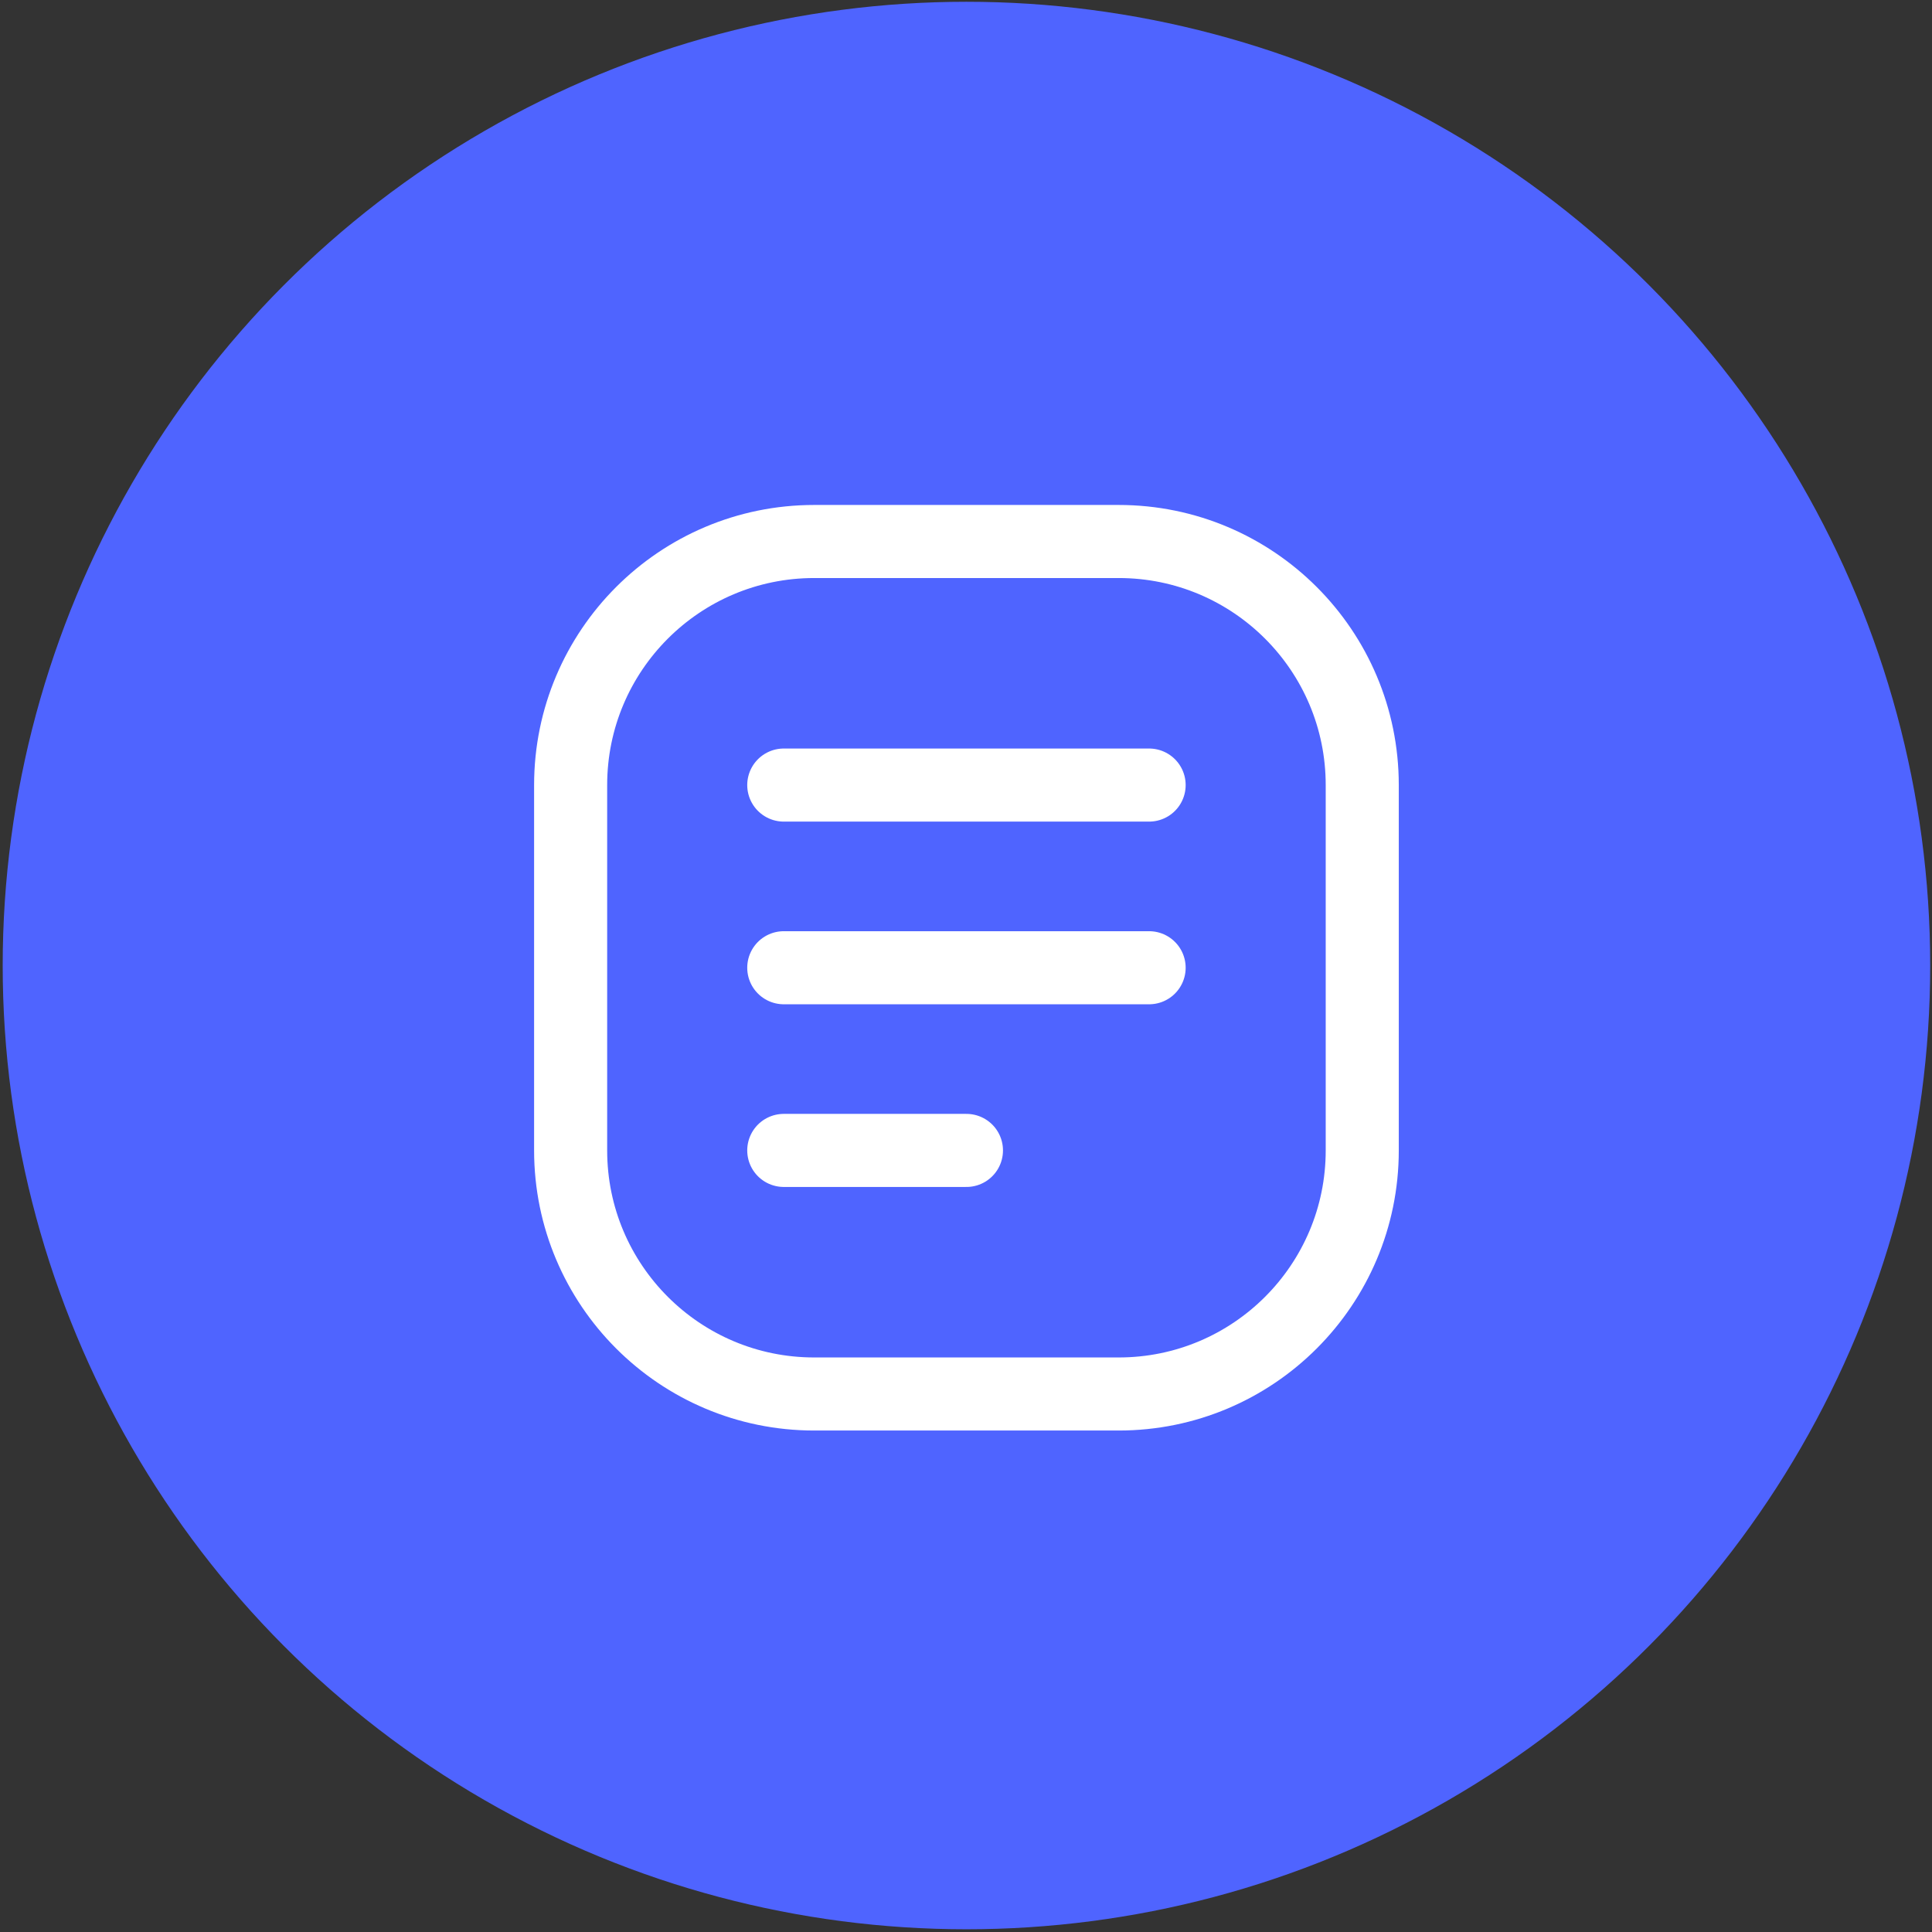
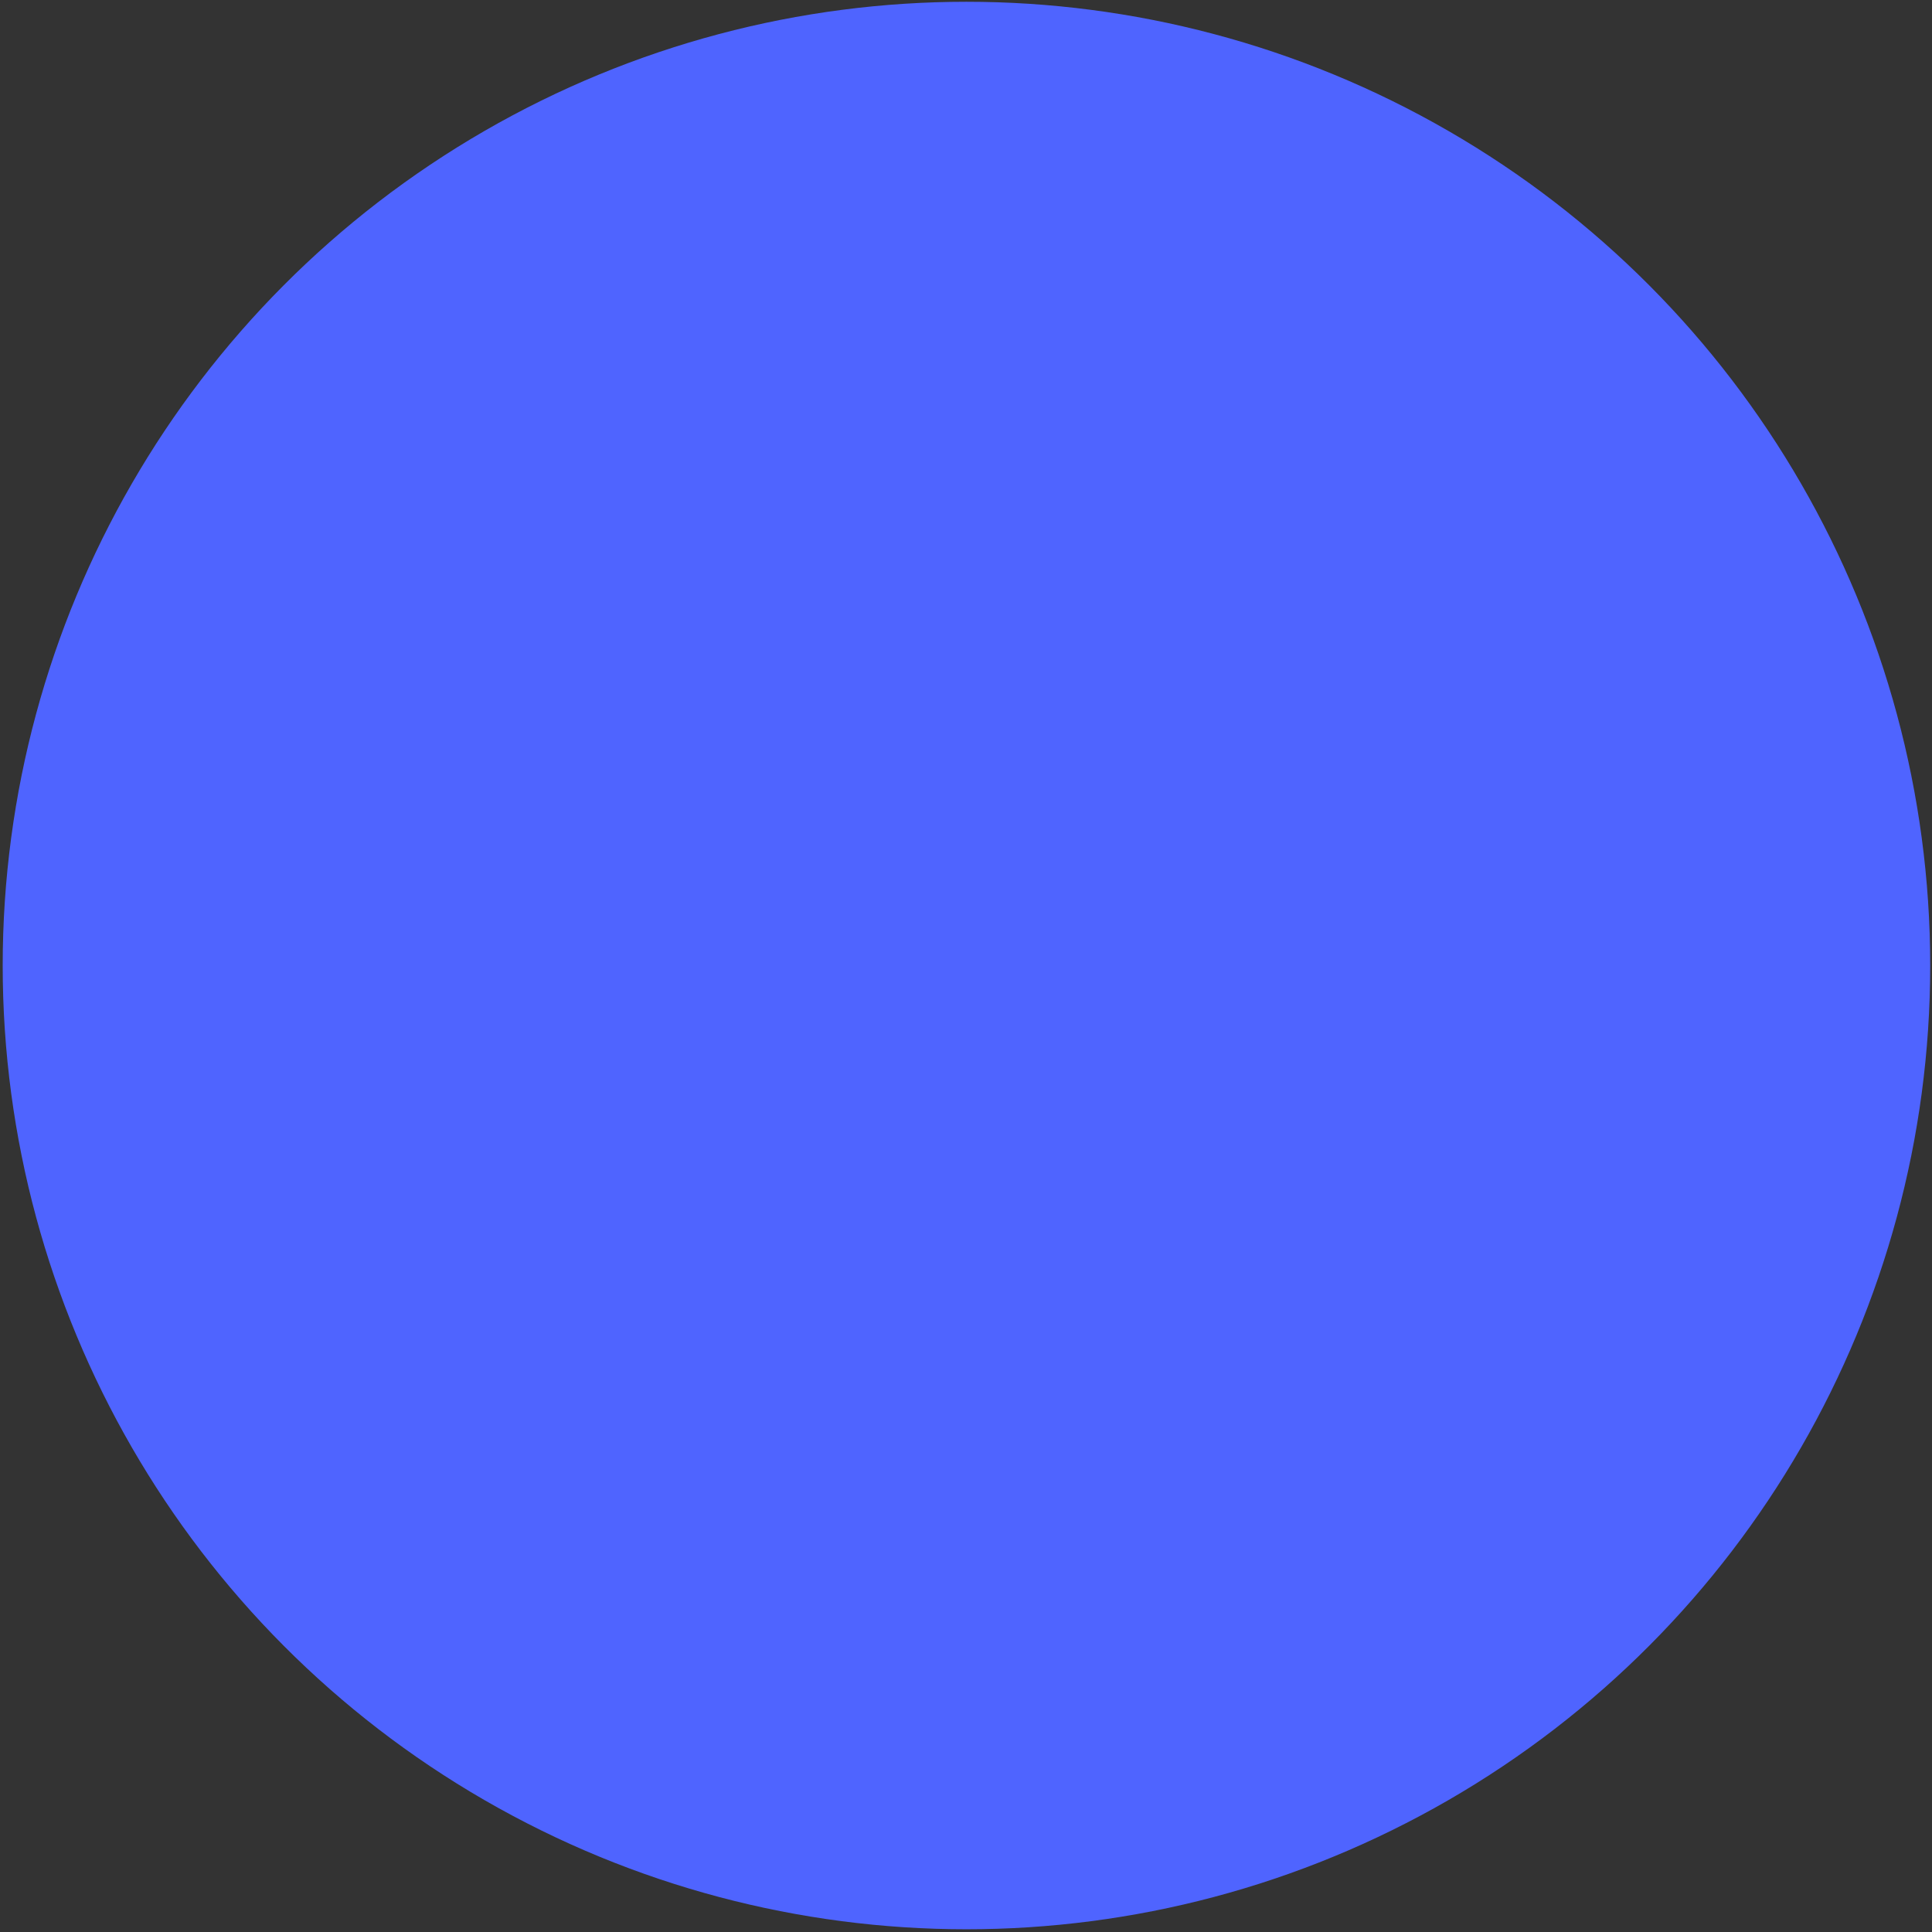
<svg xmlns="http://www.w3.org/2000/svg" width="661" height="661" viewBox="0 0 661 661" fill="none">
  <rect x="0" y="0" width="661" height="661" fill="#333333" stroke="none" />
  <circle cx="330.653" cy="330.338" r="329.731" fill="#4F64FF" />
-   <path d="M393.152 268.596H268.152M393.152 331.096H268.152M330.652 393.596H268.152M382.734 185.264H278.568C232.544 185.264 195.234 222.573 195.234 268.597V393.597C195.234 439.621 232.544 476.93 278.568 476.93H382.734C428.758 476.93 466.068 439.621 466.068 393.597V268.597C466.068 222.573 428.758 185.264 382.734 185.264Z" stroke="white" stroke-width="25" stroke-linecap="round" stroke-linejoin="round" />
</svg>